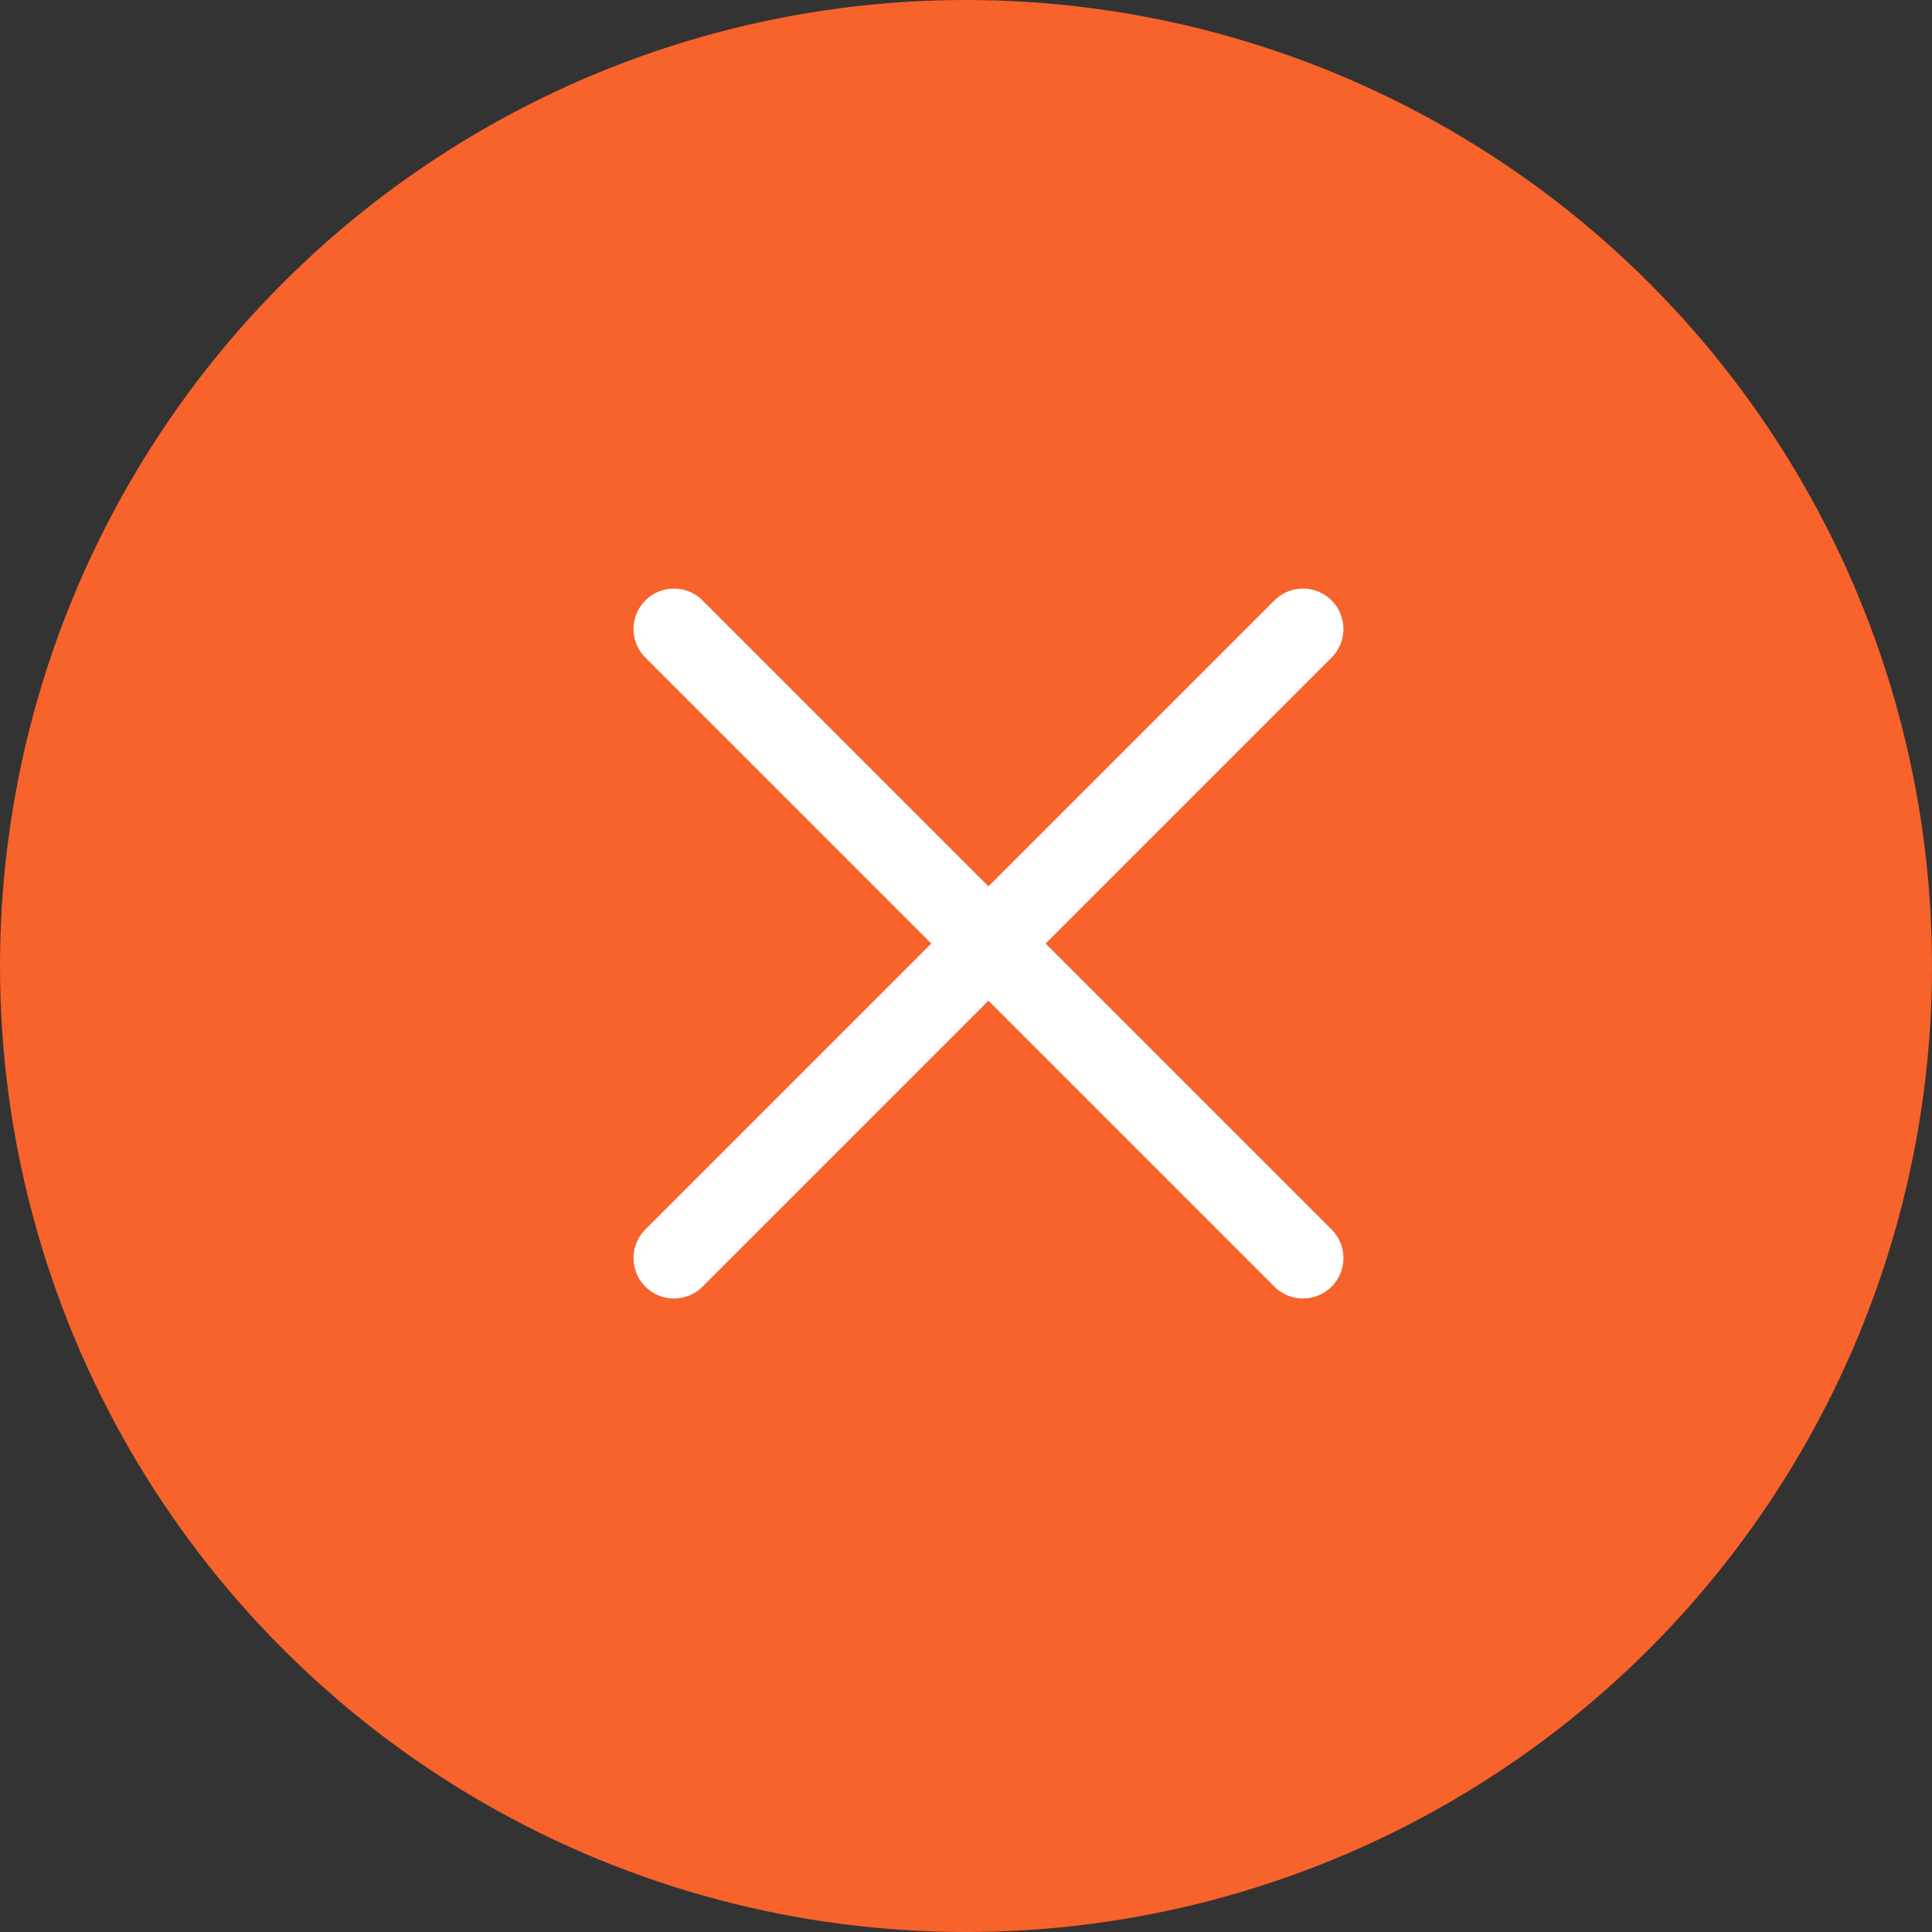
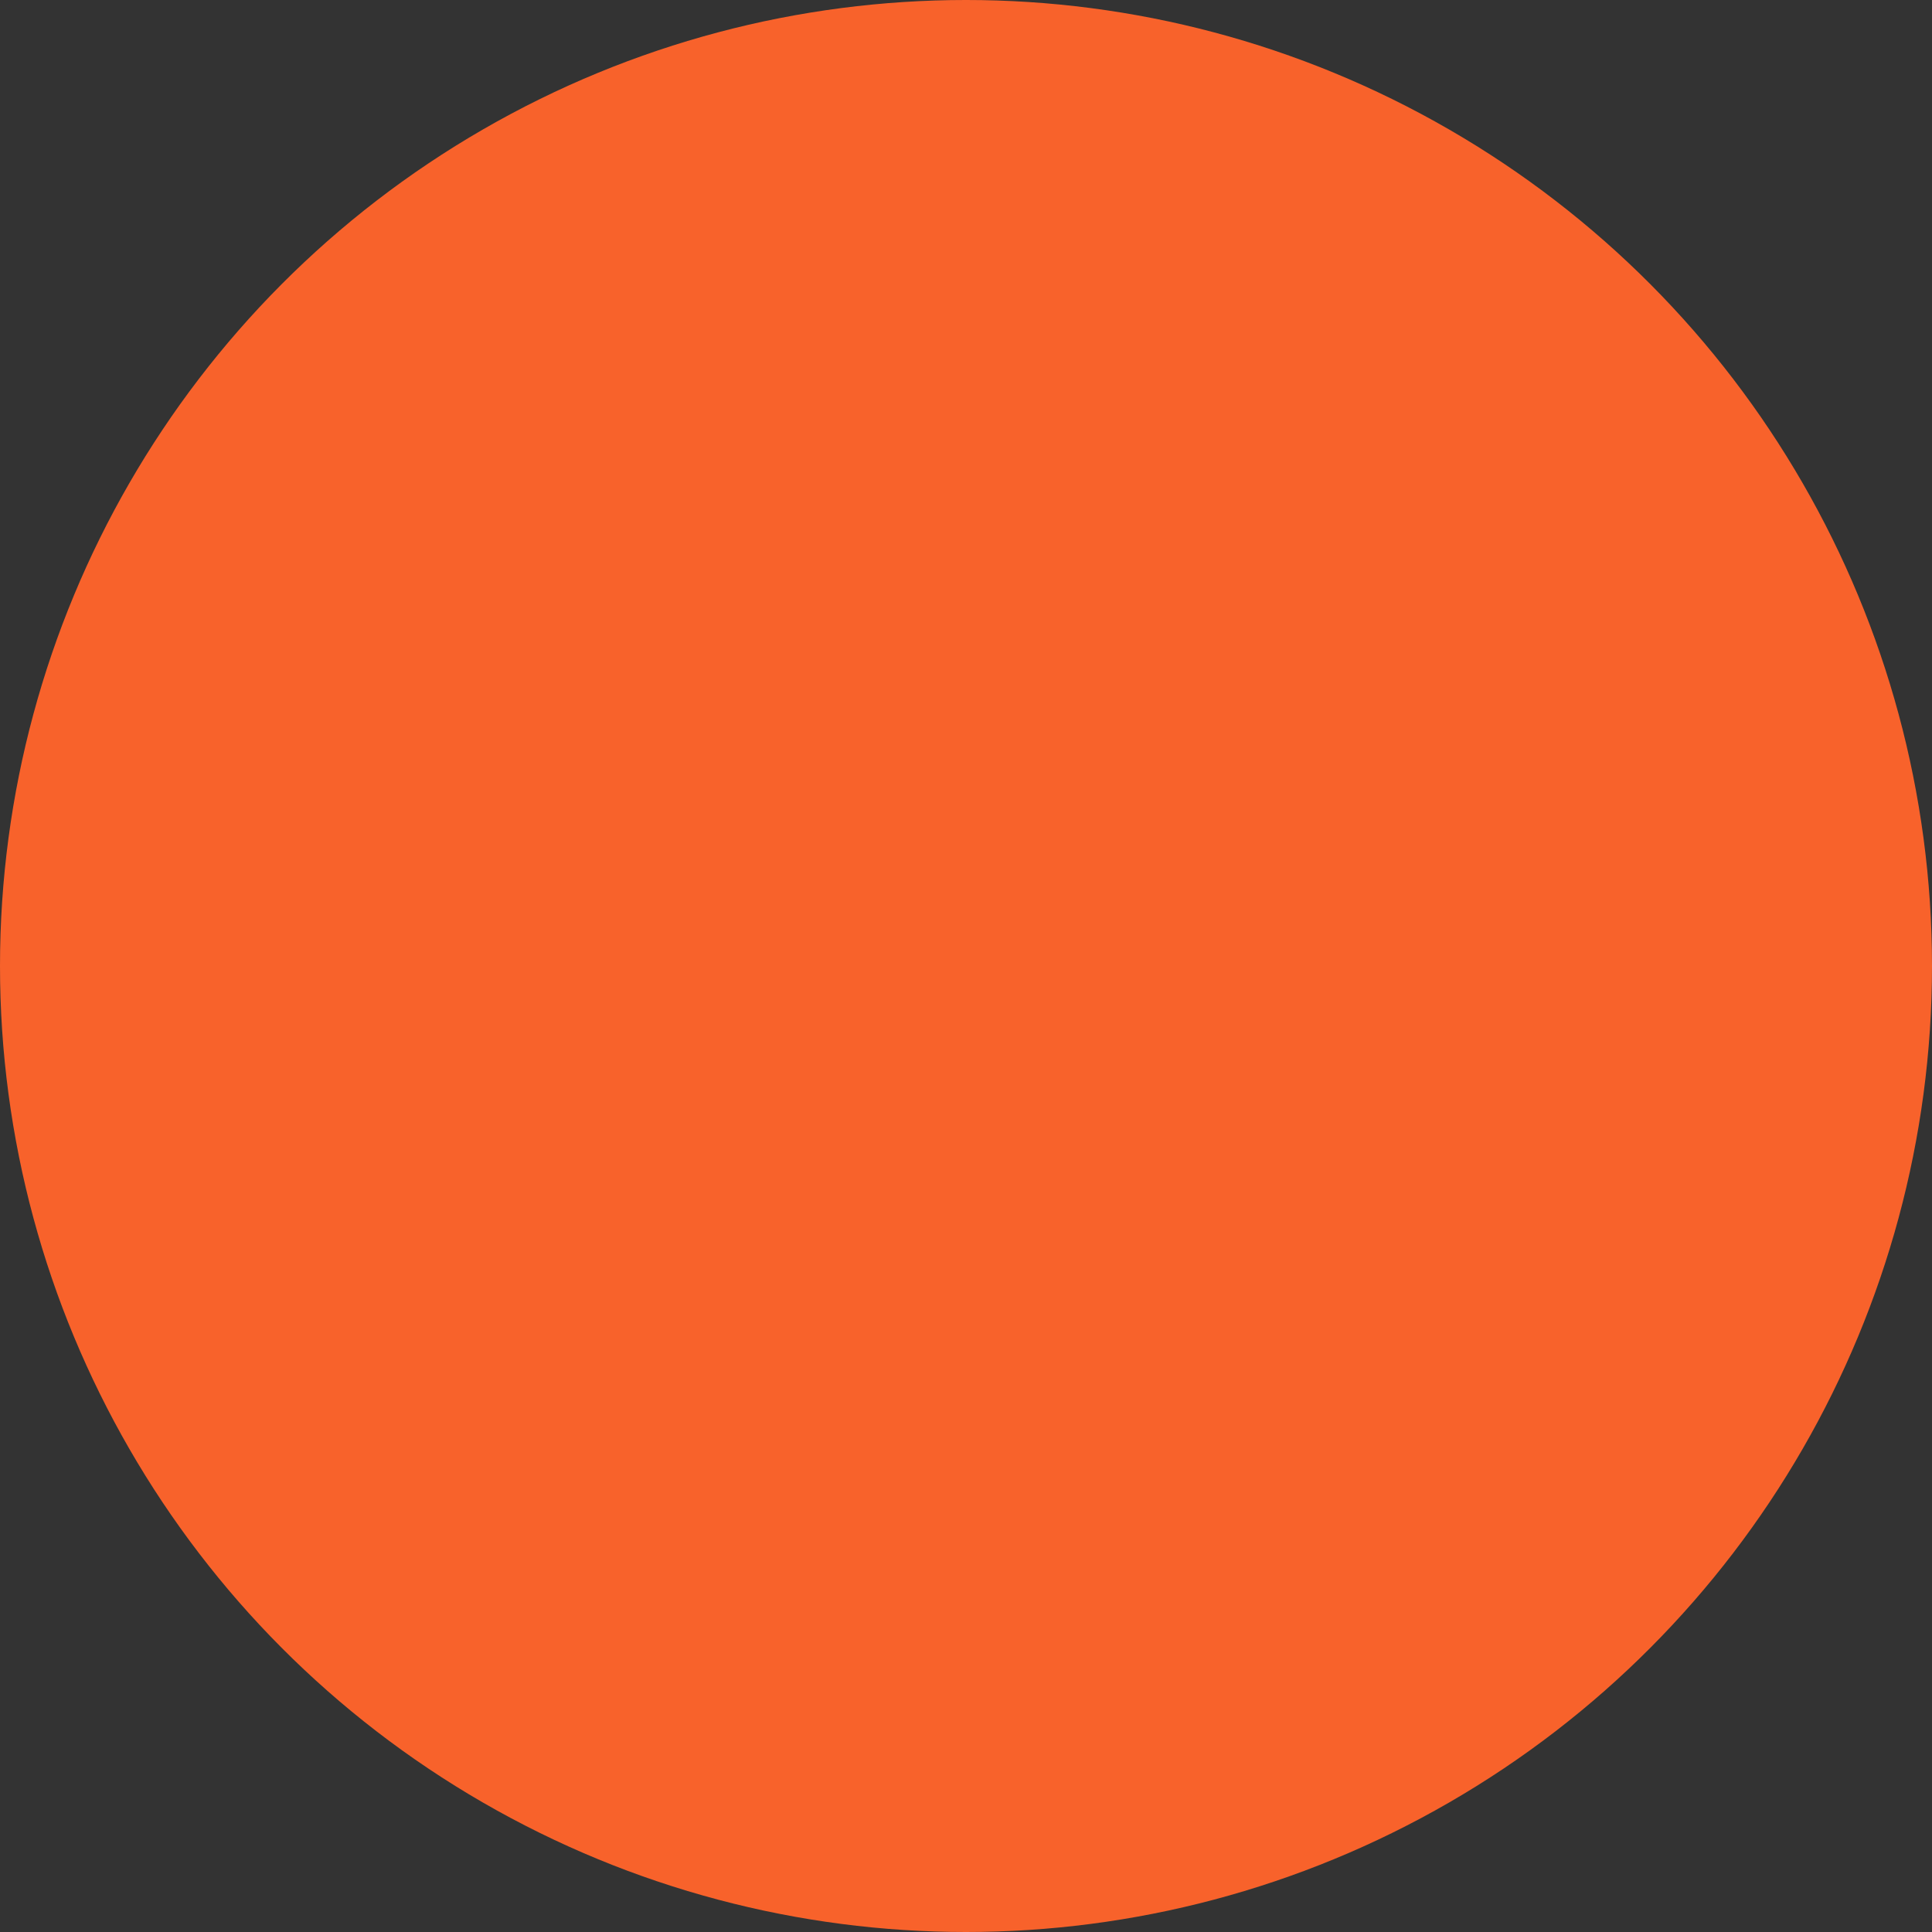
<svg xmlns="http://www.w3.org/2000/svg" width="43" height="43" viewBox="0 0 43 43" fill="none">
  <rect x="0" y="0" width="43" height="43" fill="#333333" stroke="none" />
  <circle cx="21.5" cy="21.5" r="21.5" fill="#F8622B" />
-   <path d="M15 14L22 21M22 21L29 28M22 21L29 14M22 21L15 28" stroke="white" stroke-width="1.8" stroke-linecap="round" stroke-linejoin="round" />
</svg>